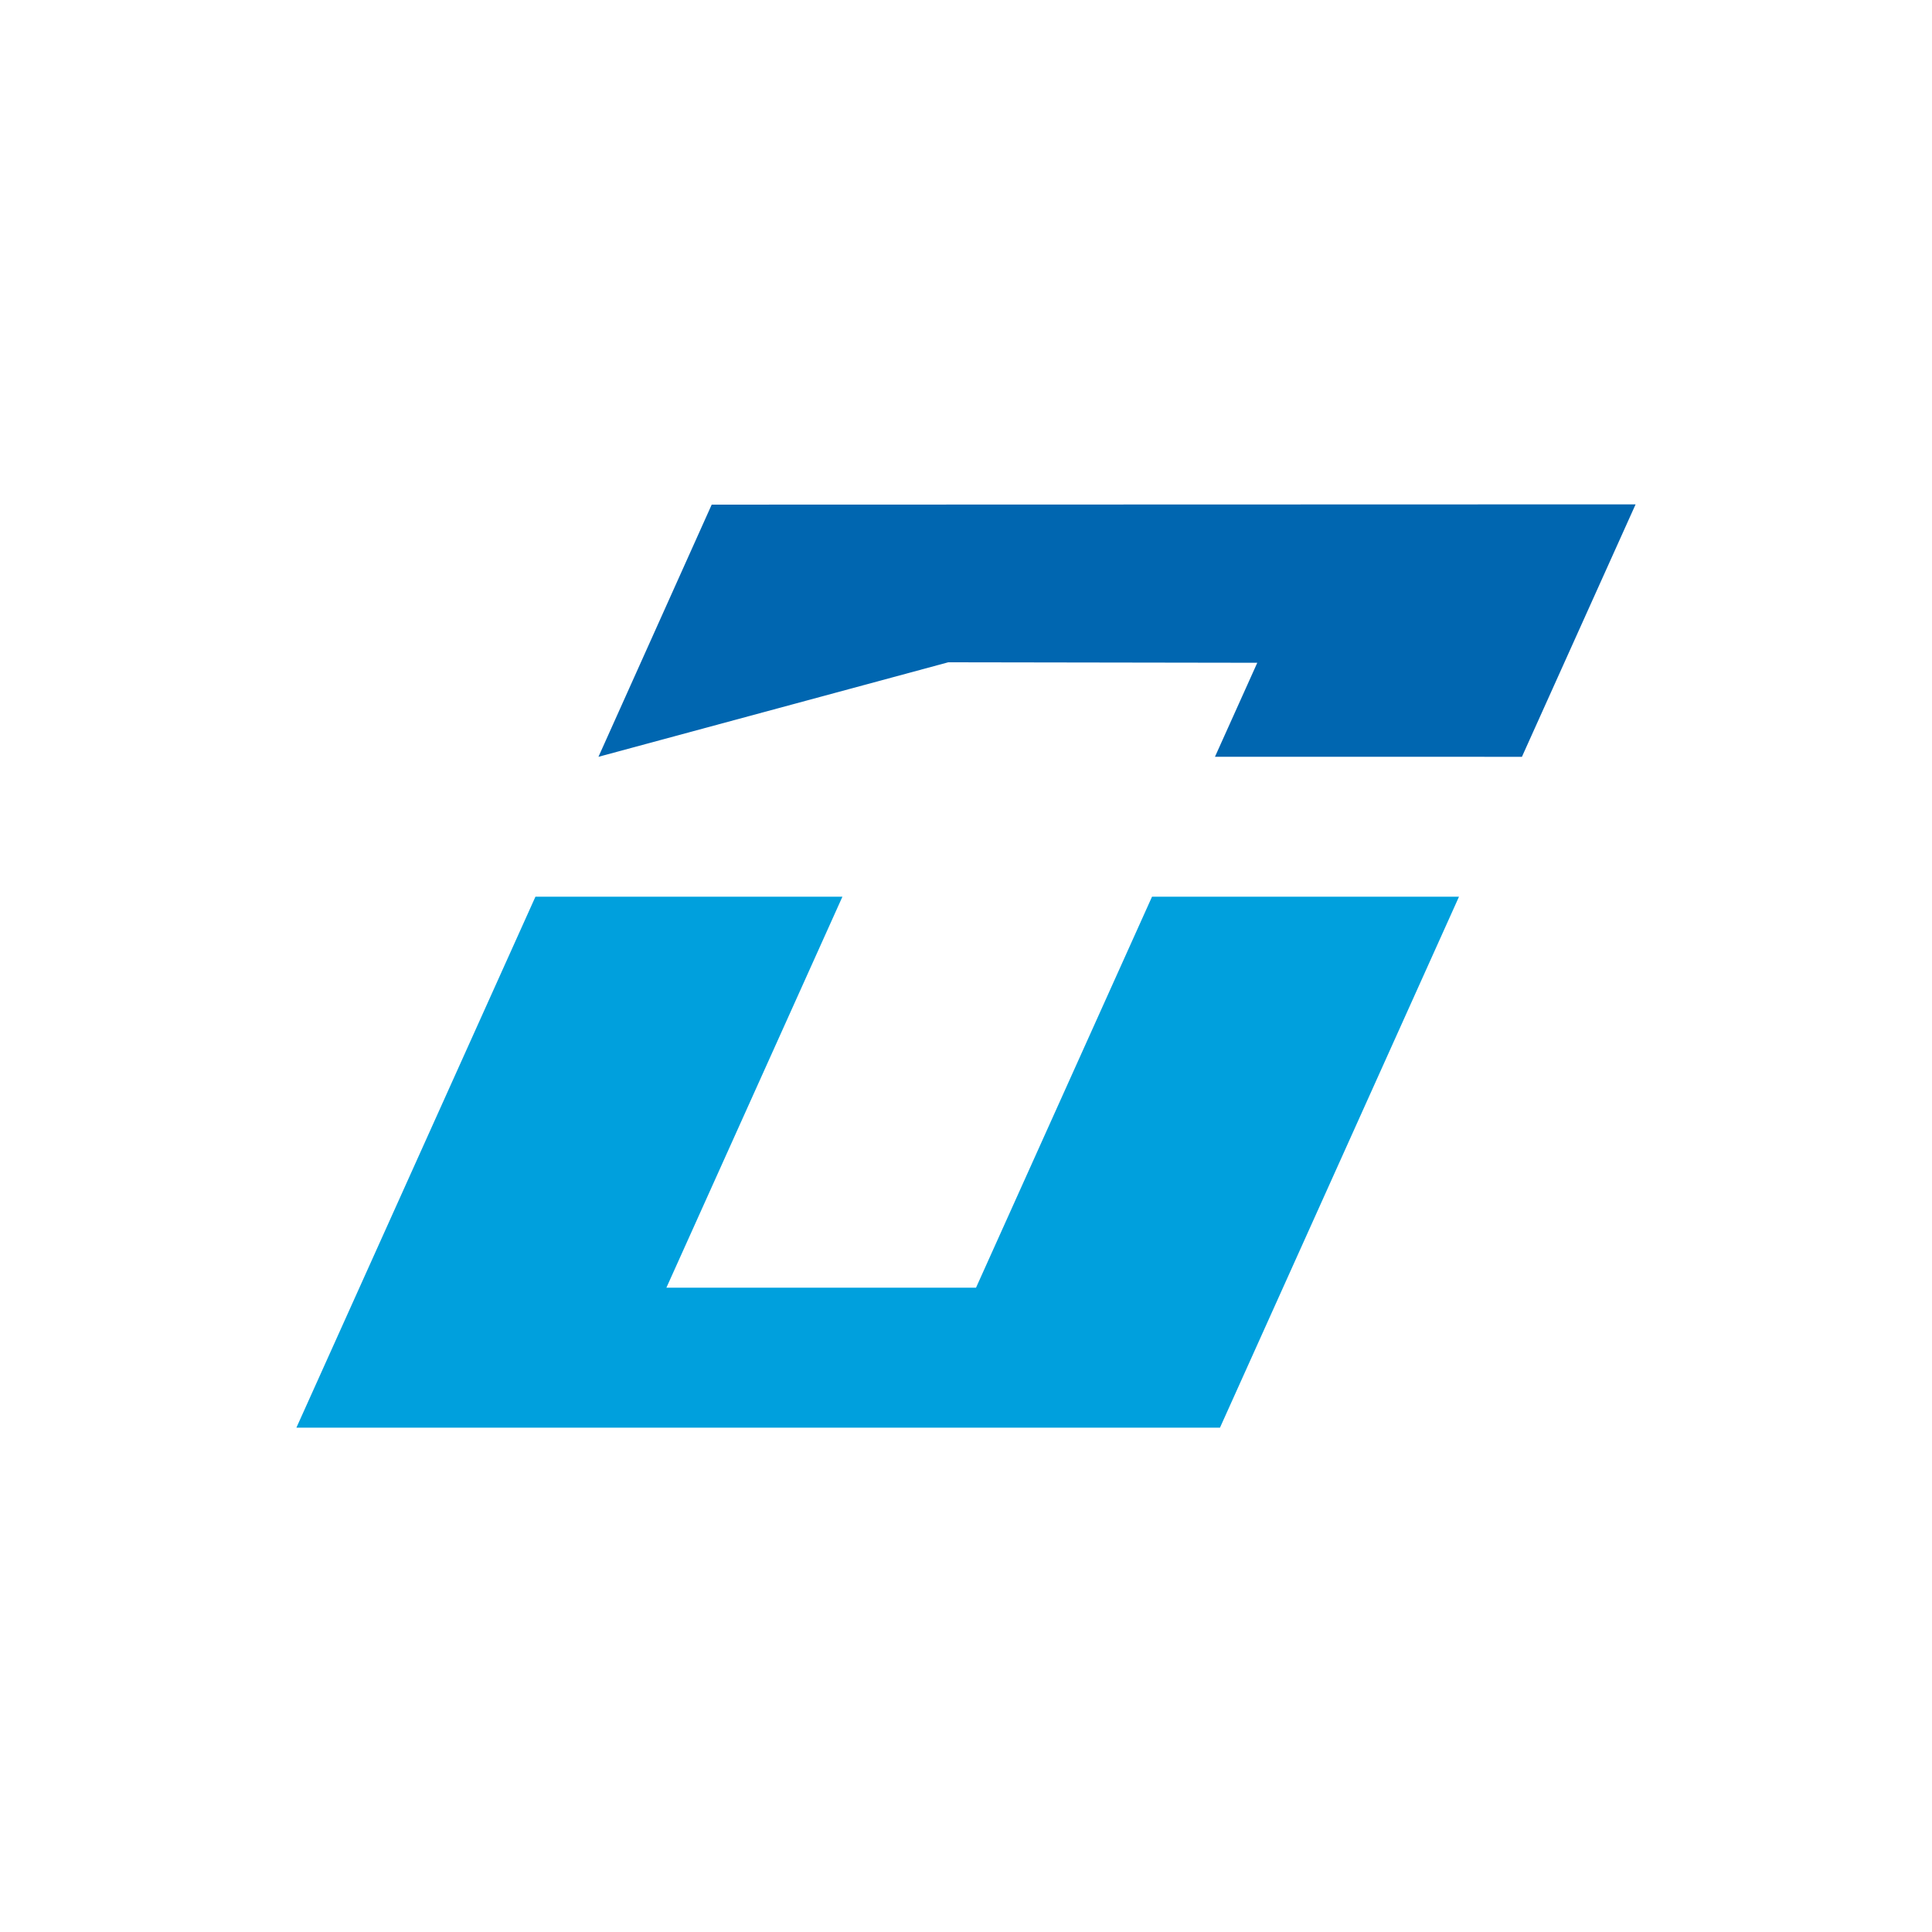
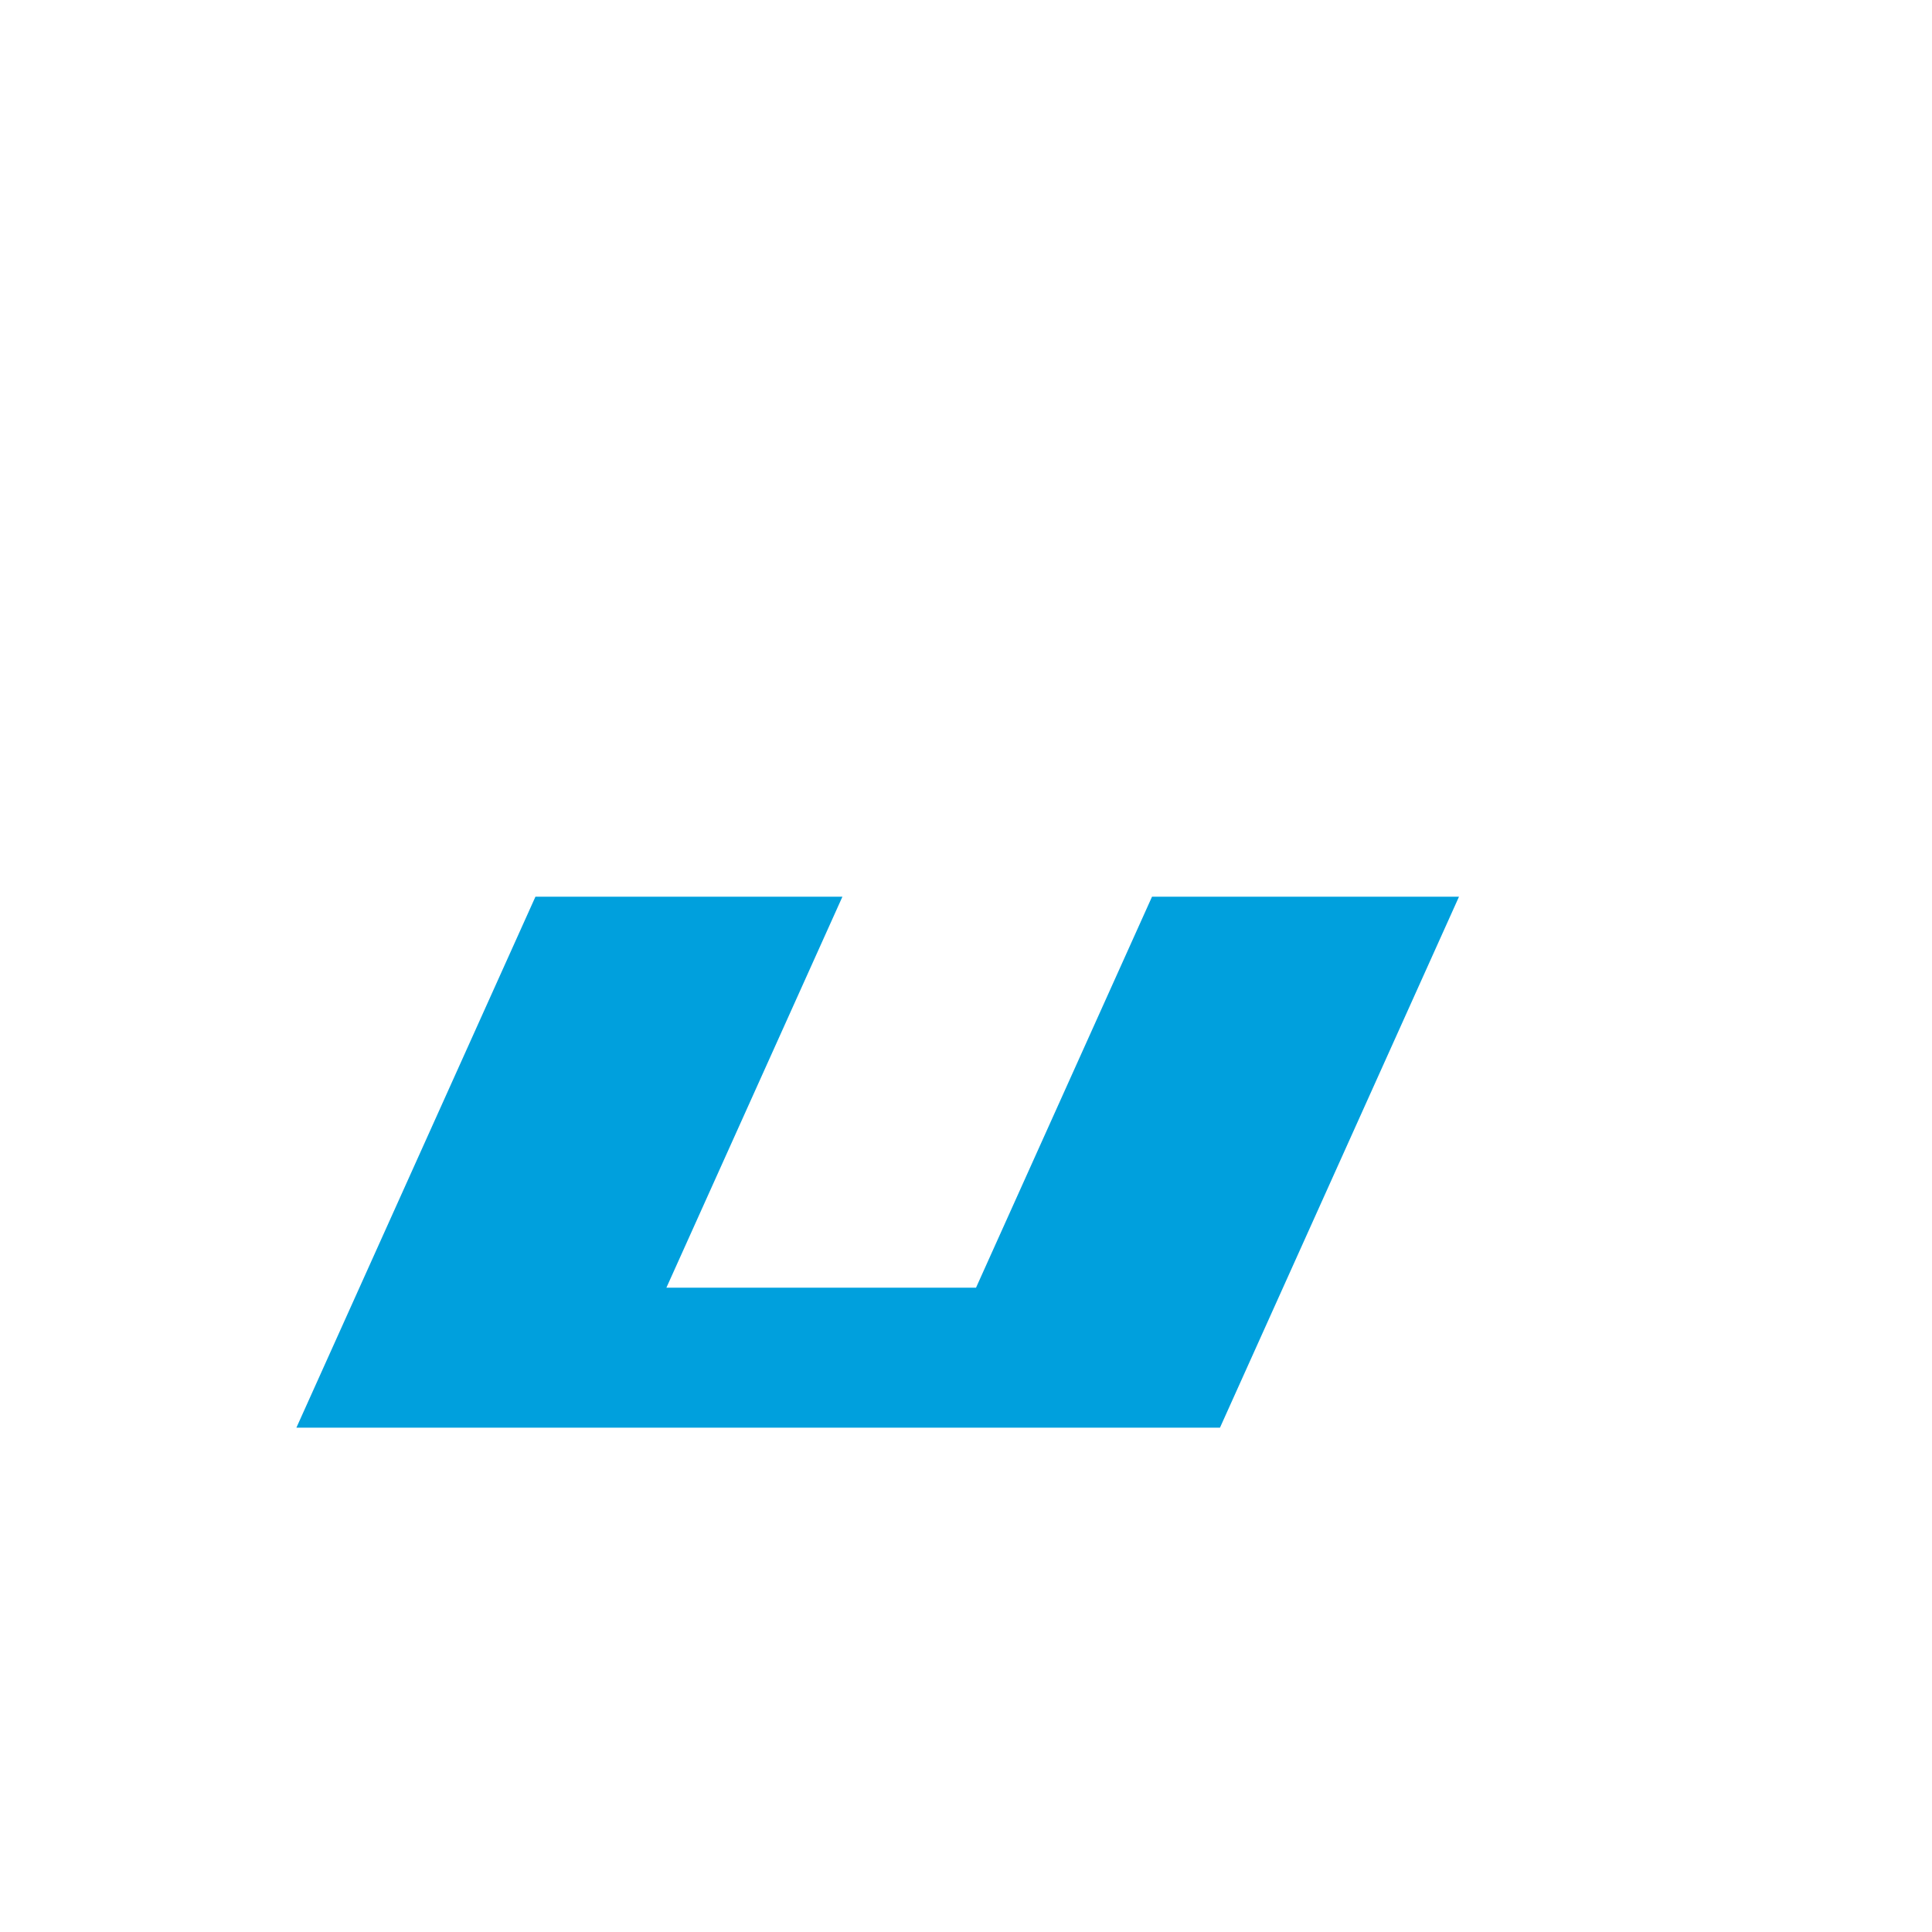
<svg xmlns="http://www.w3.org/2000/svg" id="Layer_3" viewBox="0 0 714.33 714.33">
  <defs>
    <style>.cls-1{fill:#0066b0;}.cls-2{fill:#00a0dd;}</style>
  </defs>
-   <polygon class="cls-1" points="449.22 279.8 464.86 245.05 350.61 244.87 221.27 279.82 263.14 186.58 604.74 186.48 562.71 279.82 449.22 279.8" />
  <polygon class="cls-2" points="425.94 331.55 360.87 476.11 246.39 476.11 311.47 331.55 197.97 331.55 109.59 527.86 206.27 527.86 223.1 527.86 337.57 527.86 374.03 527.86 451.07 527.86 539.44 331.55 425.94 331.55" />
</svg>